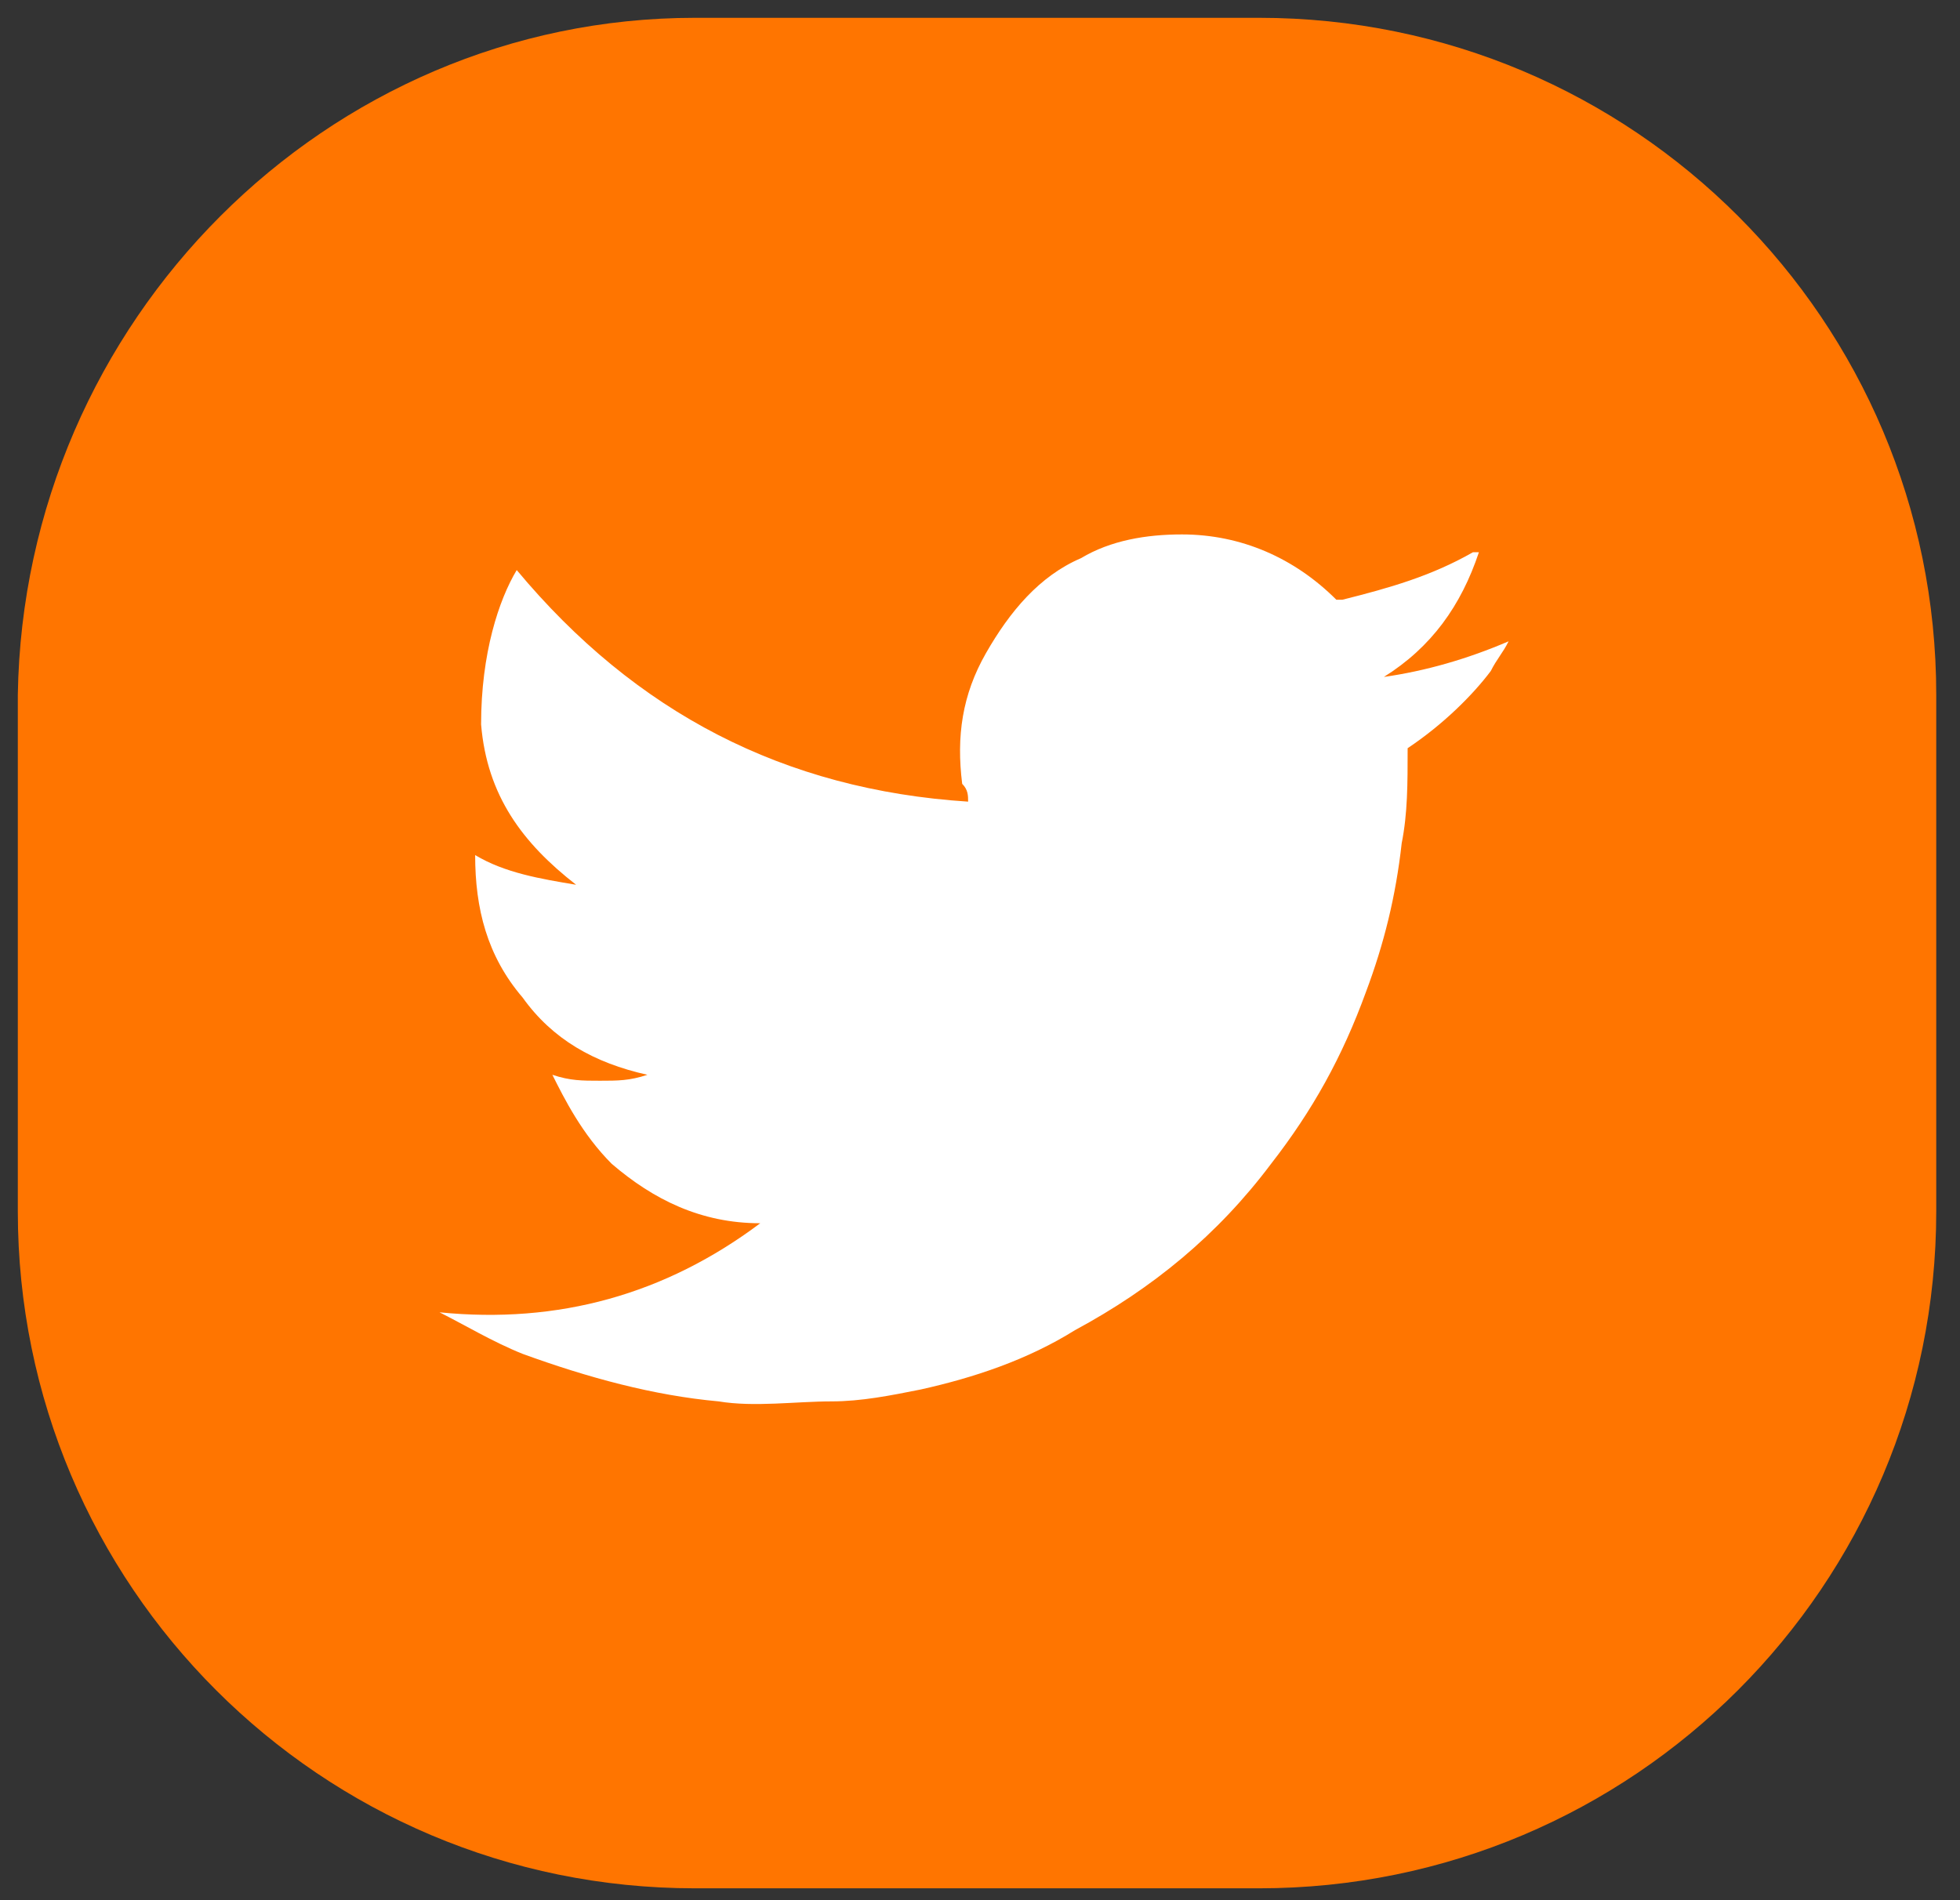
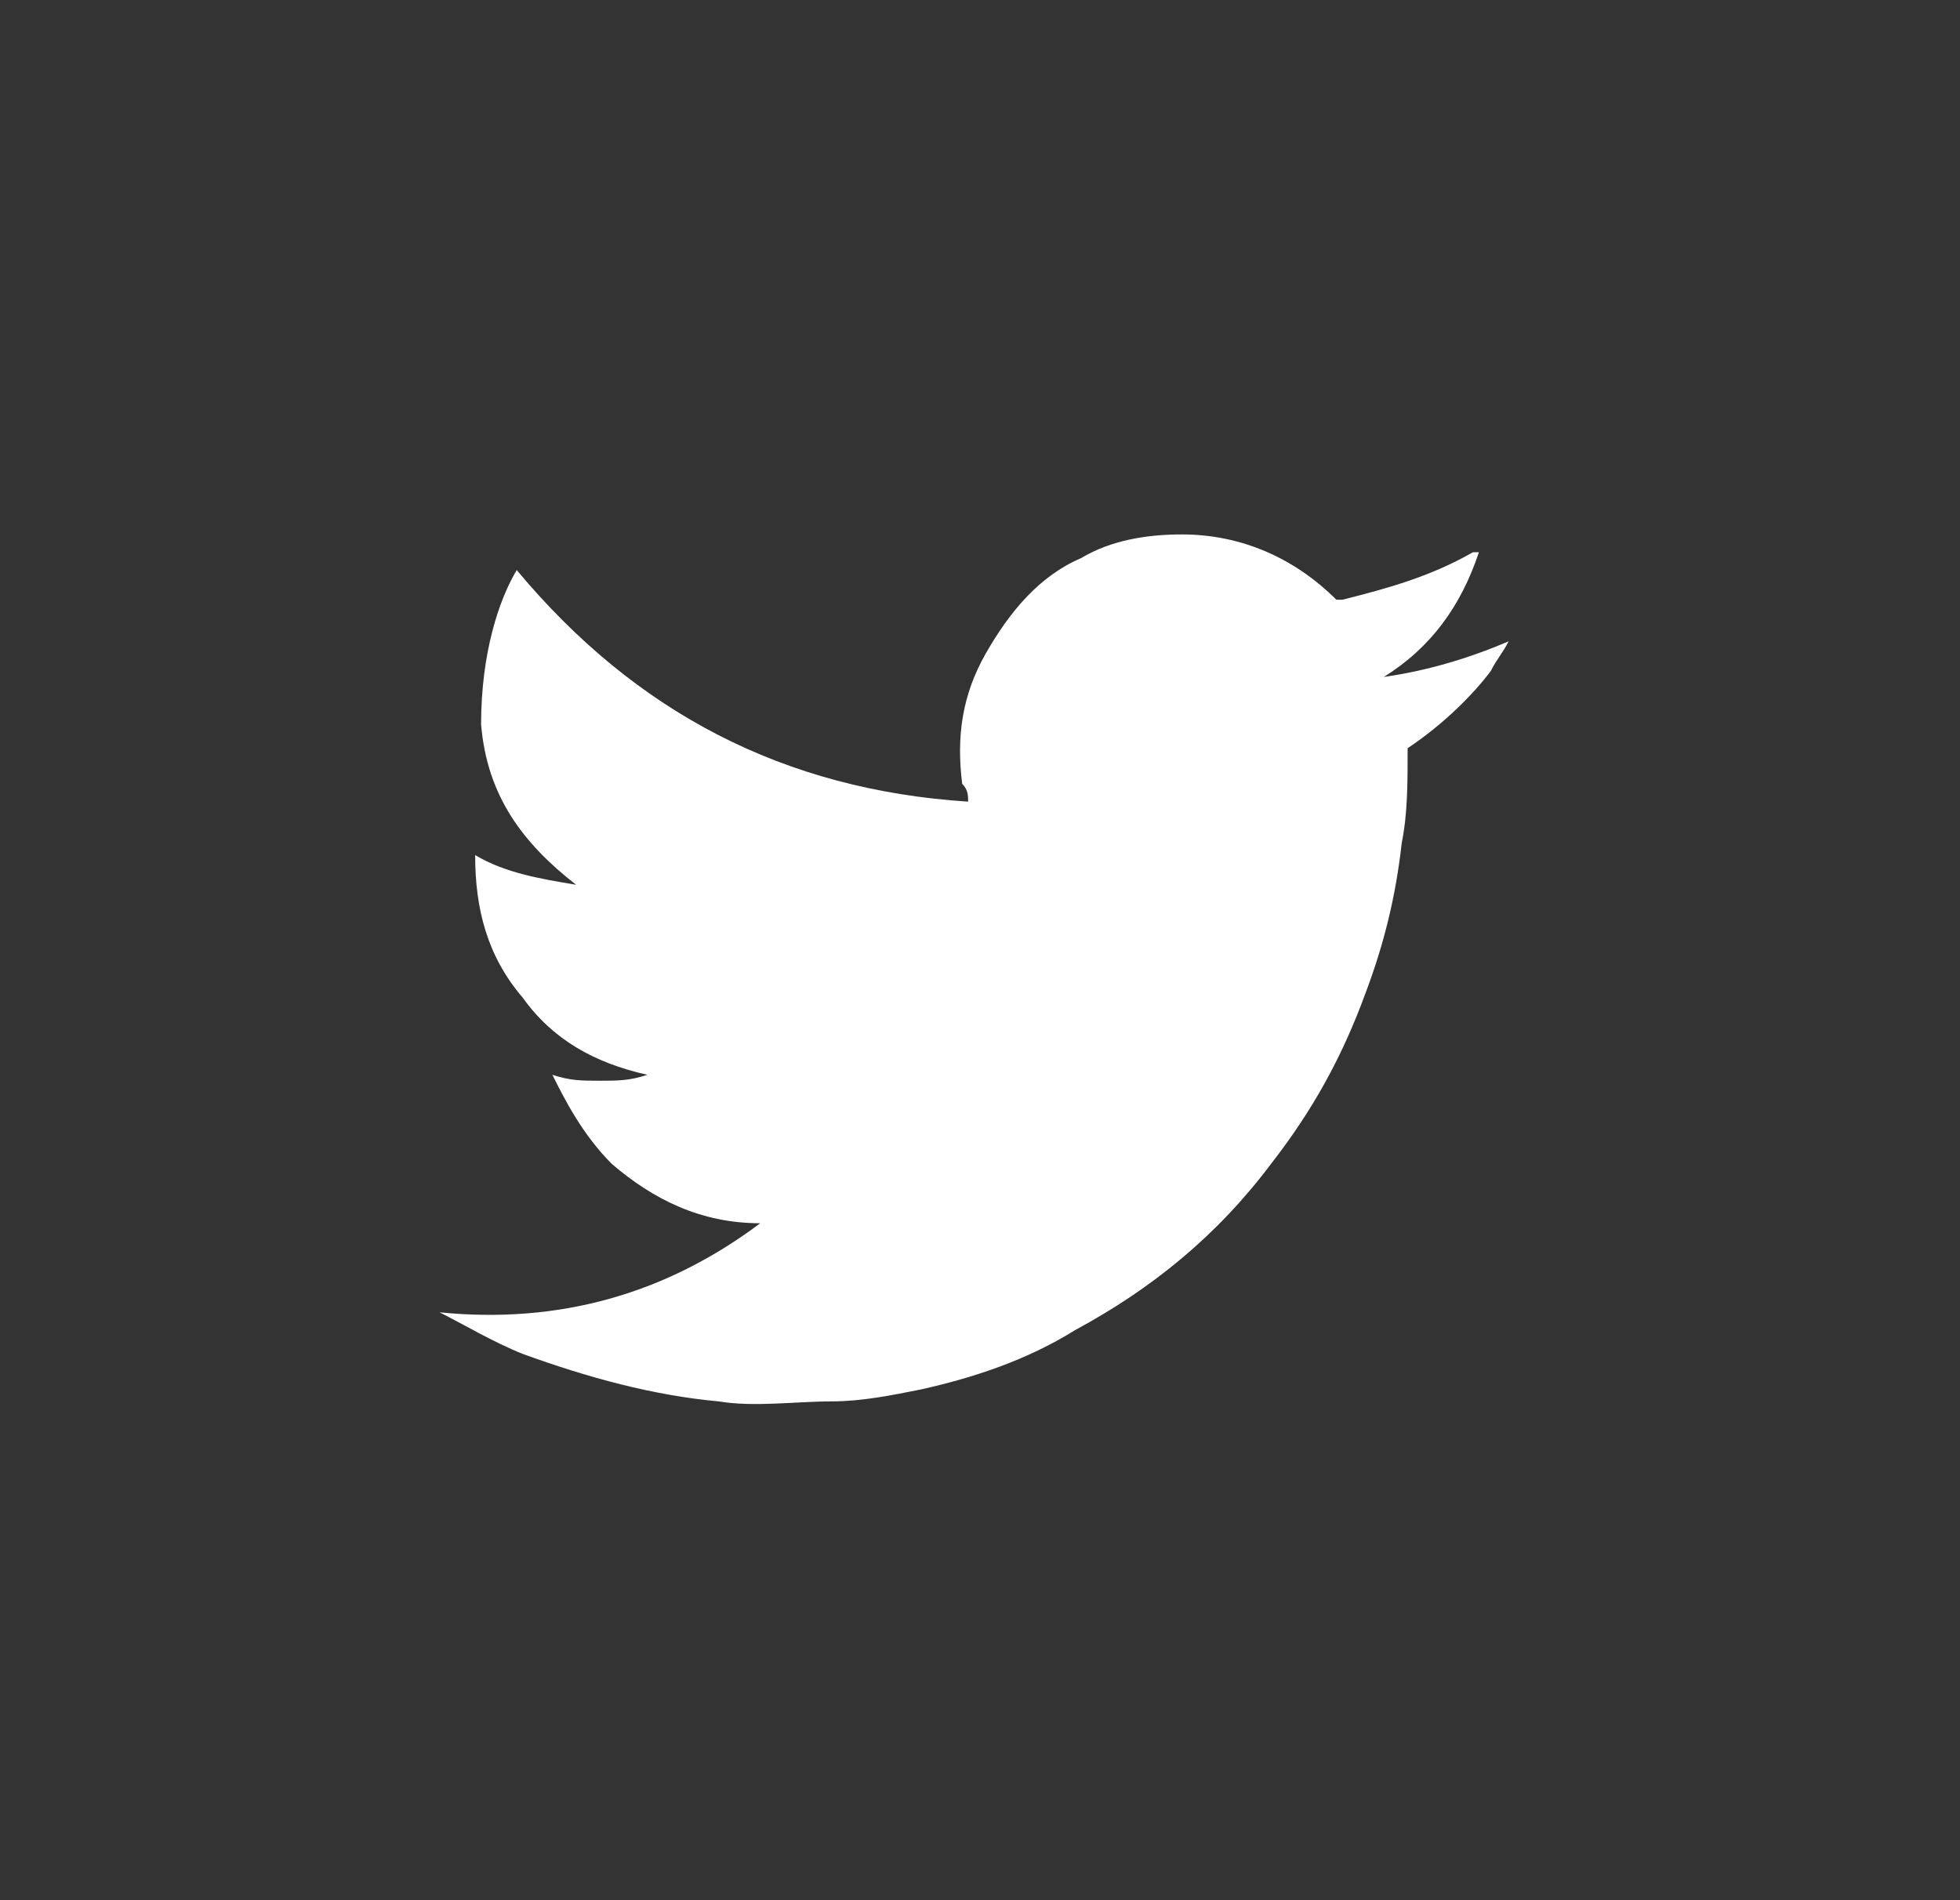
<svg xmlns="http://www.w3.org/2000/svg" version="1.1" id="Capa_1" x="0px" y="0px" viewBox="0 0 33 32" style="enable-background:new 0 0 33 32;" xml:space="preserve">
  <rect x="0" y="0" width="33" height="32" fill="#333333" stroke="none" />
  <style type="text/css">
	.st0{fill:#FF7500;}
	.st1{fill:#FFFFFF;}
</style>
  <g>
-     <path class="st0" d="M11.7,0.3l9.5,0c6.3,0,11.4,5.1,11.4,11.4v8.7c0,6.3-5.1,11.4-11.4,11.4h-9.5c-6.3,0-11.4-5.1-11.4-11.4l0-8.7   C0.4,5.4,5.5,0.3,11.7,0.3z" />
    <g>
      <path class="st1" d="M23.7,12.6C23.7,12.6,23.7,12.6,23.7,12.6c0,0.6,0,1.1-0.1,1.6c-0.1,0.9-0.3,1.7-0.6,2.5    c-0.4,1.1-0.9,2-1.6,2.9c-0.9,1.2-2,2.1-3.3,2.8c-0.8,0.5-1.7,0.8-2.6,1c-0.5,0.1-1,0.2-1.5,0.2c-0.6,0-1.3,0.1-1.9,0    c-1.1-0.1-2.2-0.4-3.3-0.8c-0.5-0.2-1-0.5-1.4-0.7c0,0,0,0,0,0c2,0.2,3.8-0.3,5.4-1.5c-1,0-1.8-0.4-2.5-1c-0.5-0.5-0.8-1.1-1-1.5    c0.3,0.1,0.5,0.1,0.8,0.1c0.3,0,0.5,0,0.8-0.1c-0.9-0.2-1.6-0.6-2.1-1.3c-0.6-0.7-0.8-1.5-0.8-2.4c0.5,0.3,1.1,0.4,1.7,0.5    c-0.9-0.7-1.5-1.5-1.6-2.7C8.1,11,8.4,10.1,8.7,9.6c2,2.4,4.5,3.7,7.6,3.9c0-0.1,0-0.2-0.1-0.3c-0.1-0.8,0-1.5,0.4-2.2    c0.4-0.7,0.9-1.3,1.6-1.6c0.5-0.3,1.1-0.4,1.7-0.4c1,0,1.9,0.4,2.6,1.1c0,0,0,0,0.1,0c0.8-0.2,1.5-0.4,2.2-0.8c0,0,0,0,0.1,0    c-0.3,0.9-0.8,1.6-1.6,2.1c0.7-0.1,1.4-0.3,2.1-0.6c0,0,0,0,0,0c-0.1,0.2-0.2,0.3-0.3,0.5C24.8,11.7,24.3,12.2,23.7,12.6z" />
    </g>
  </g>
</svg>